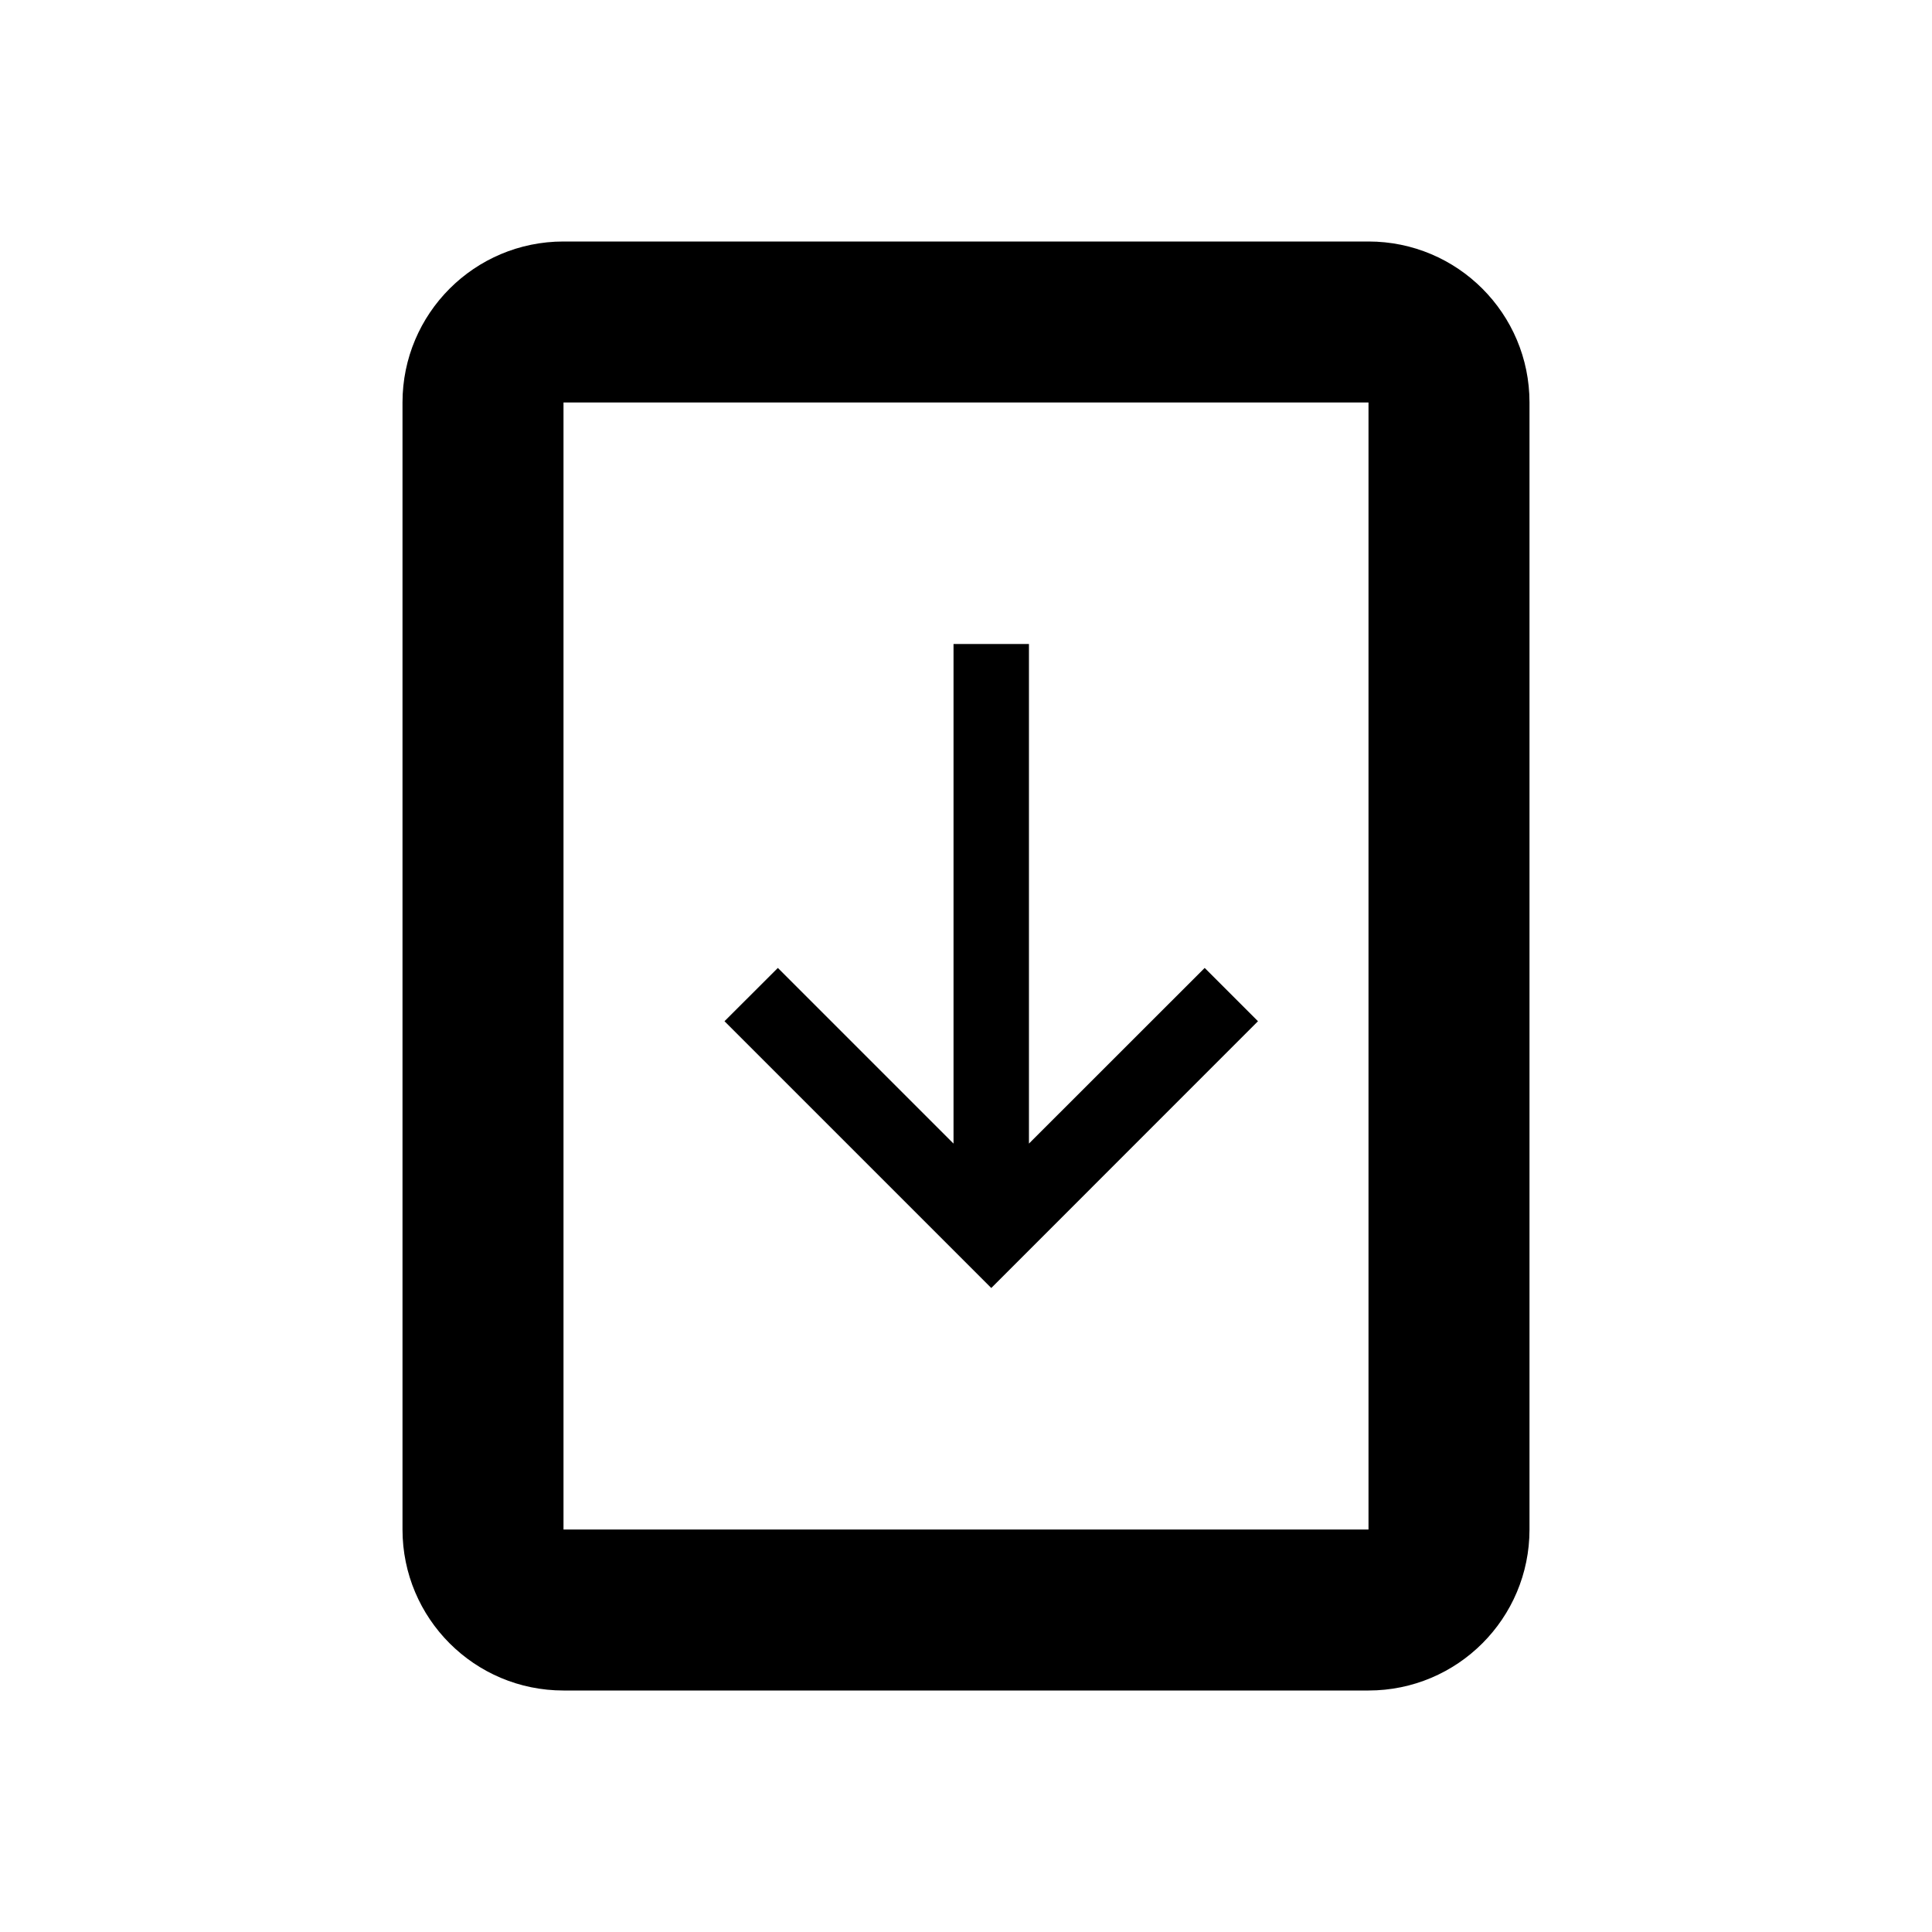
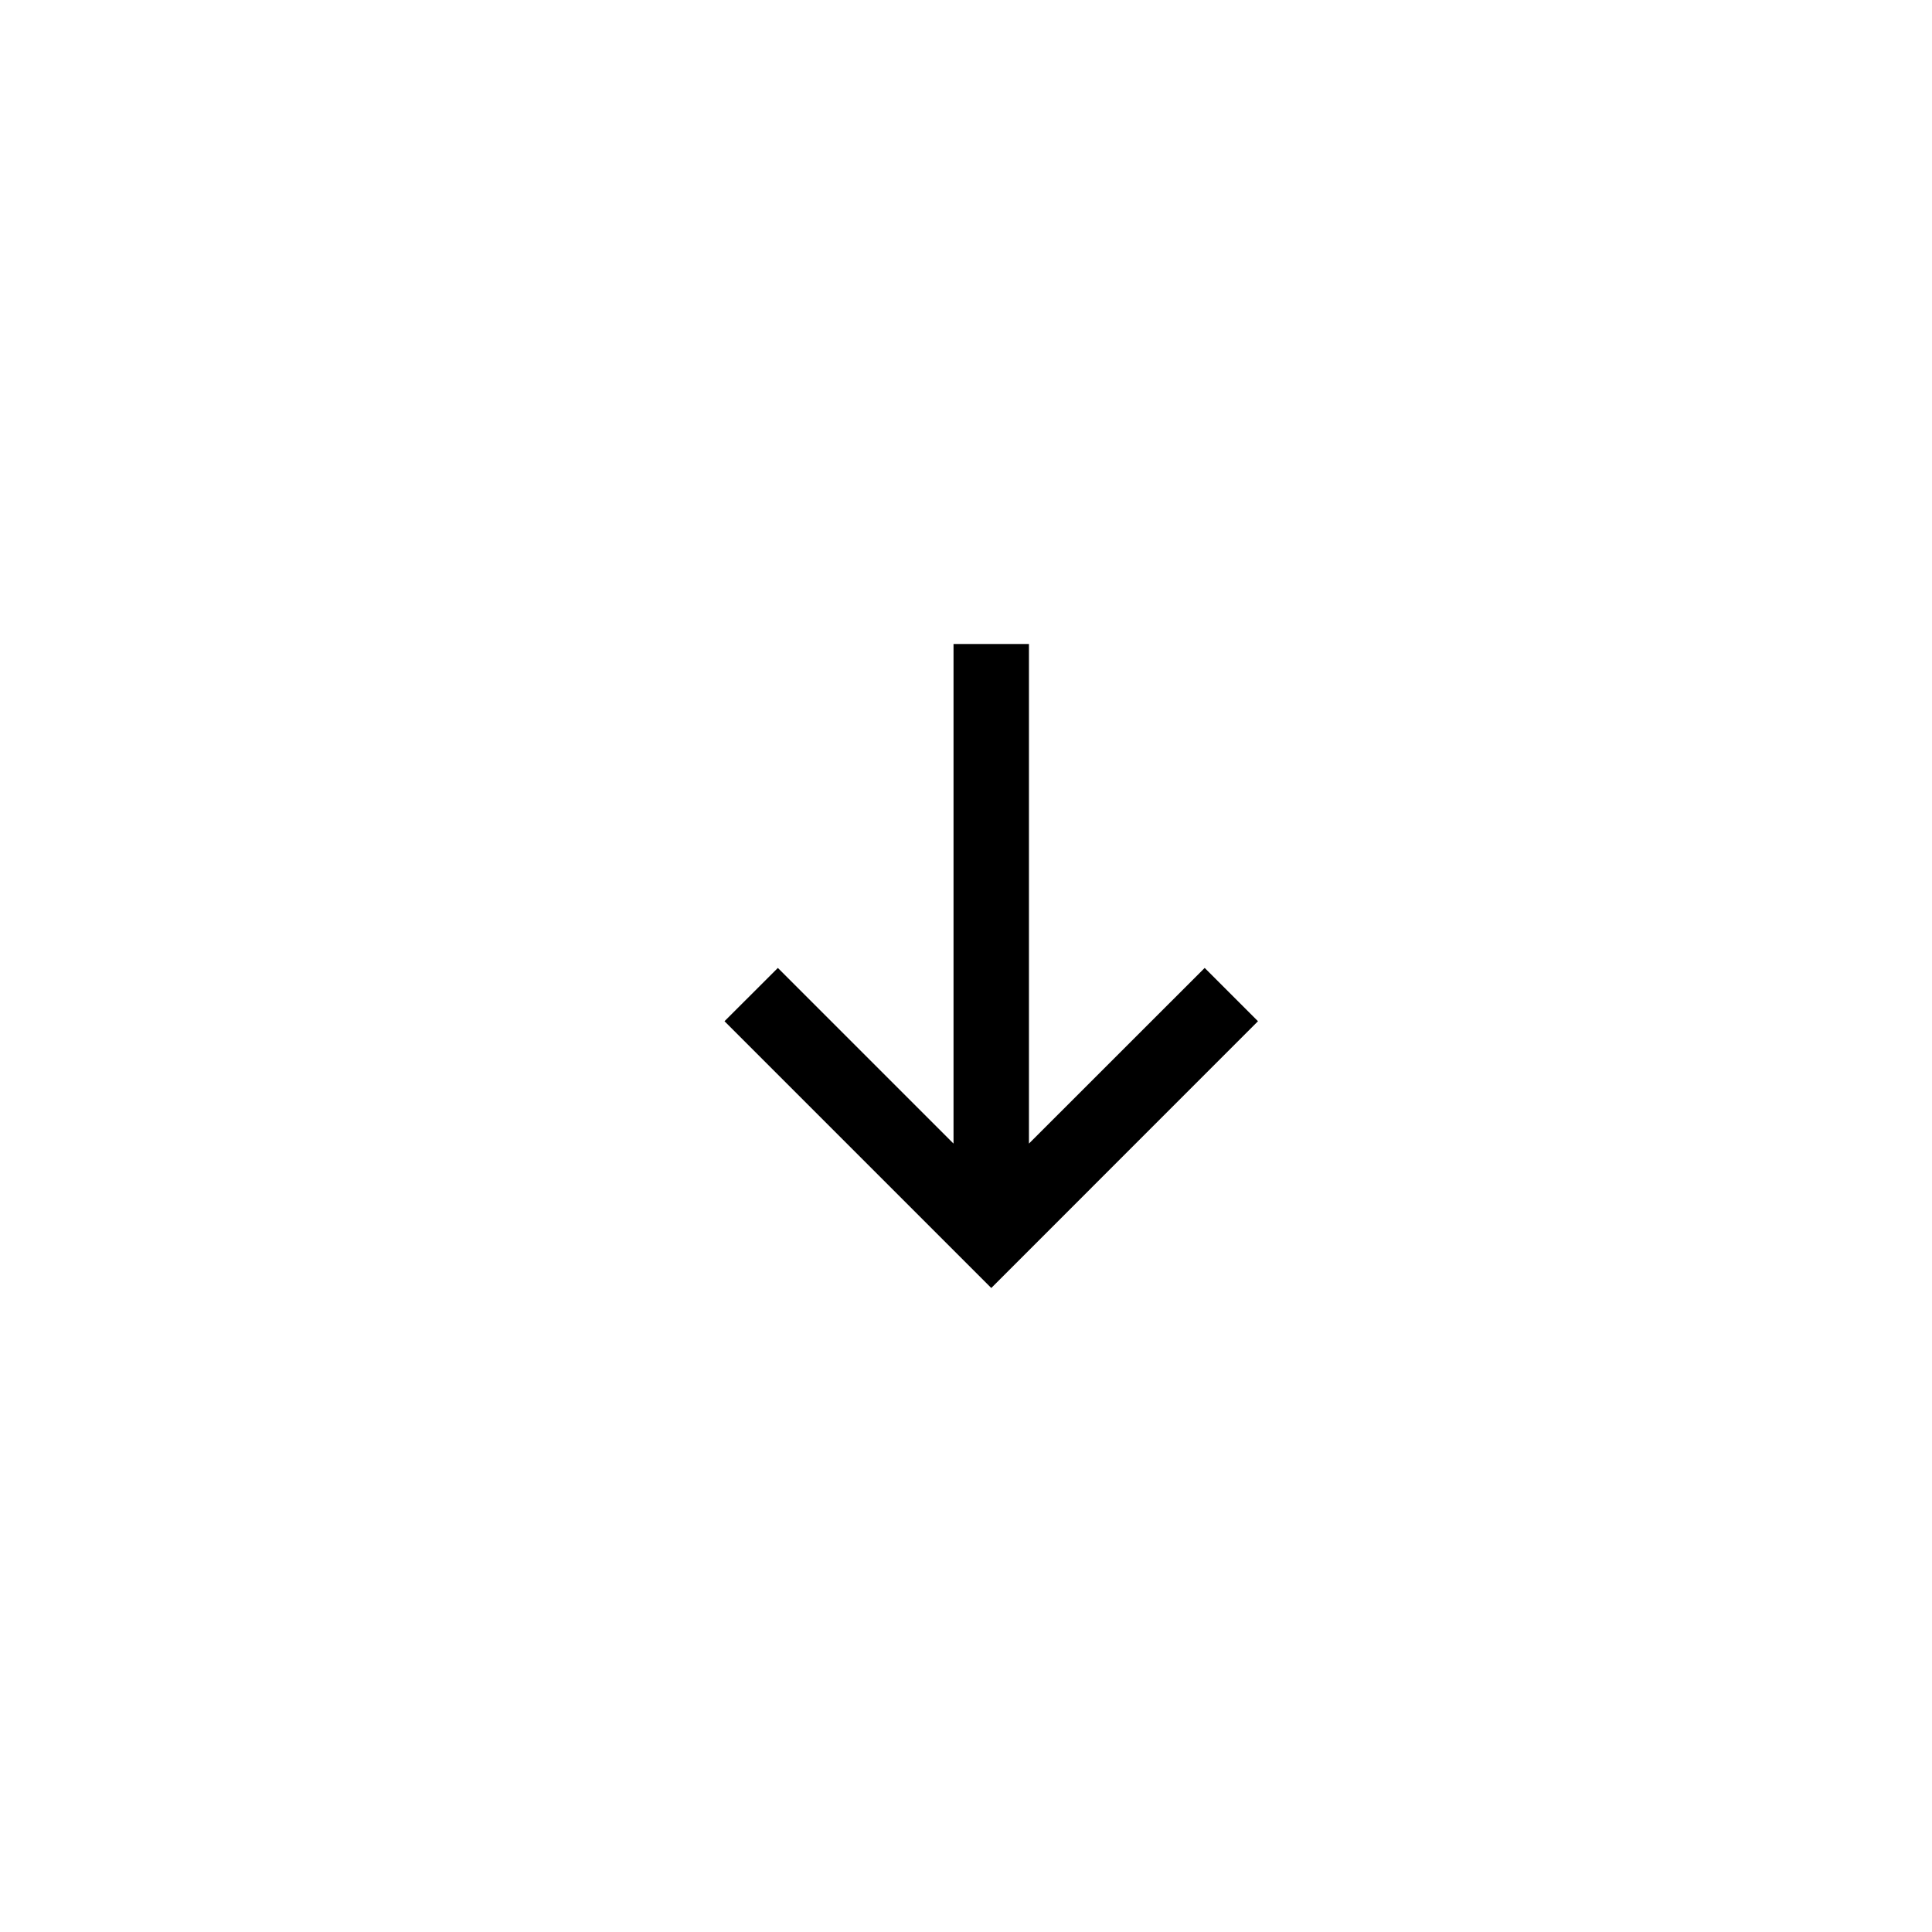
<svg xmlns="http://www.w3.org/2000/svg" width="800px" height="800px" viewBox="0 0 24 24" fill="none">
  <path d="M14.965 12.024L15.627 12.686L12.314 16L9 12.686L9.663 12.024L11.845 14.206V8H12.782V14.206L14.965 12.024Z" fill="#000000" />
-   <path fill-rule="evenodd" clip-rule="evenodd" d="M5 5C5 3.895 5.895 3 7 3H17C18.105 3 19 3.895 19 5V19C19 20.105 18.105 21 17 21H7C5.895 21 5 20.105 5 19V5ZM7 5H17V19H7V5Z" fill="#000000" />
</svg>